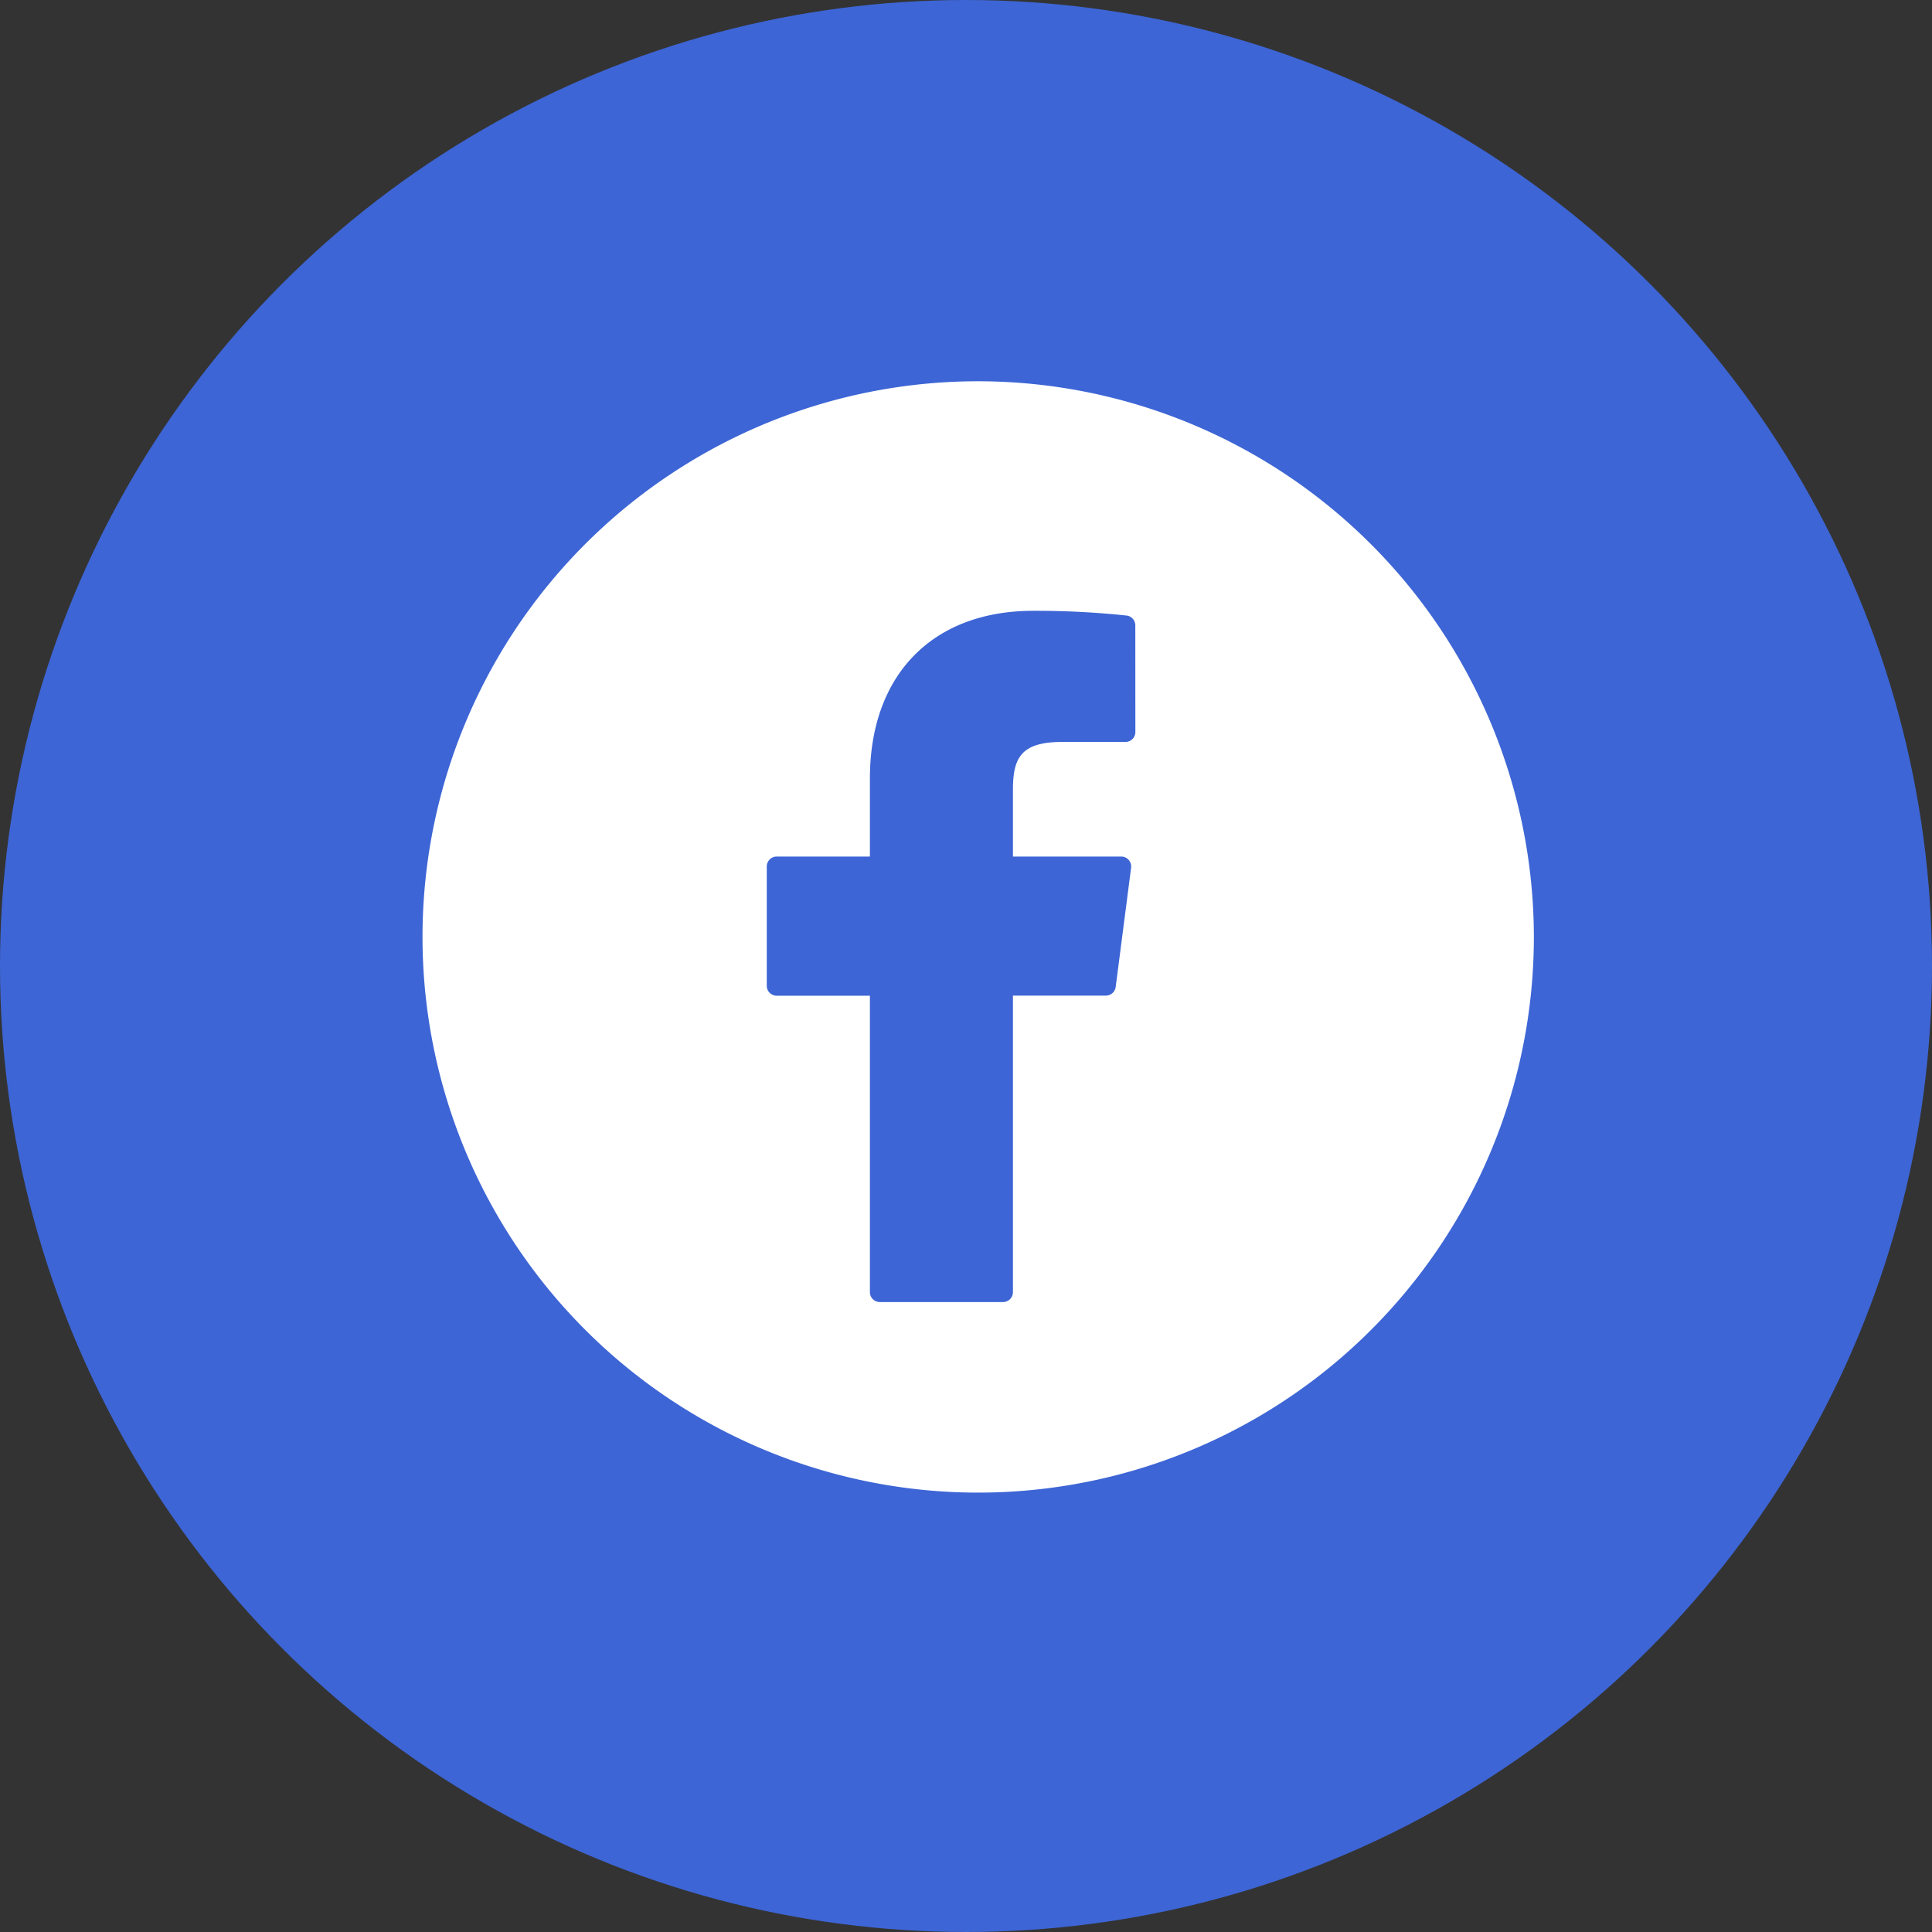
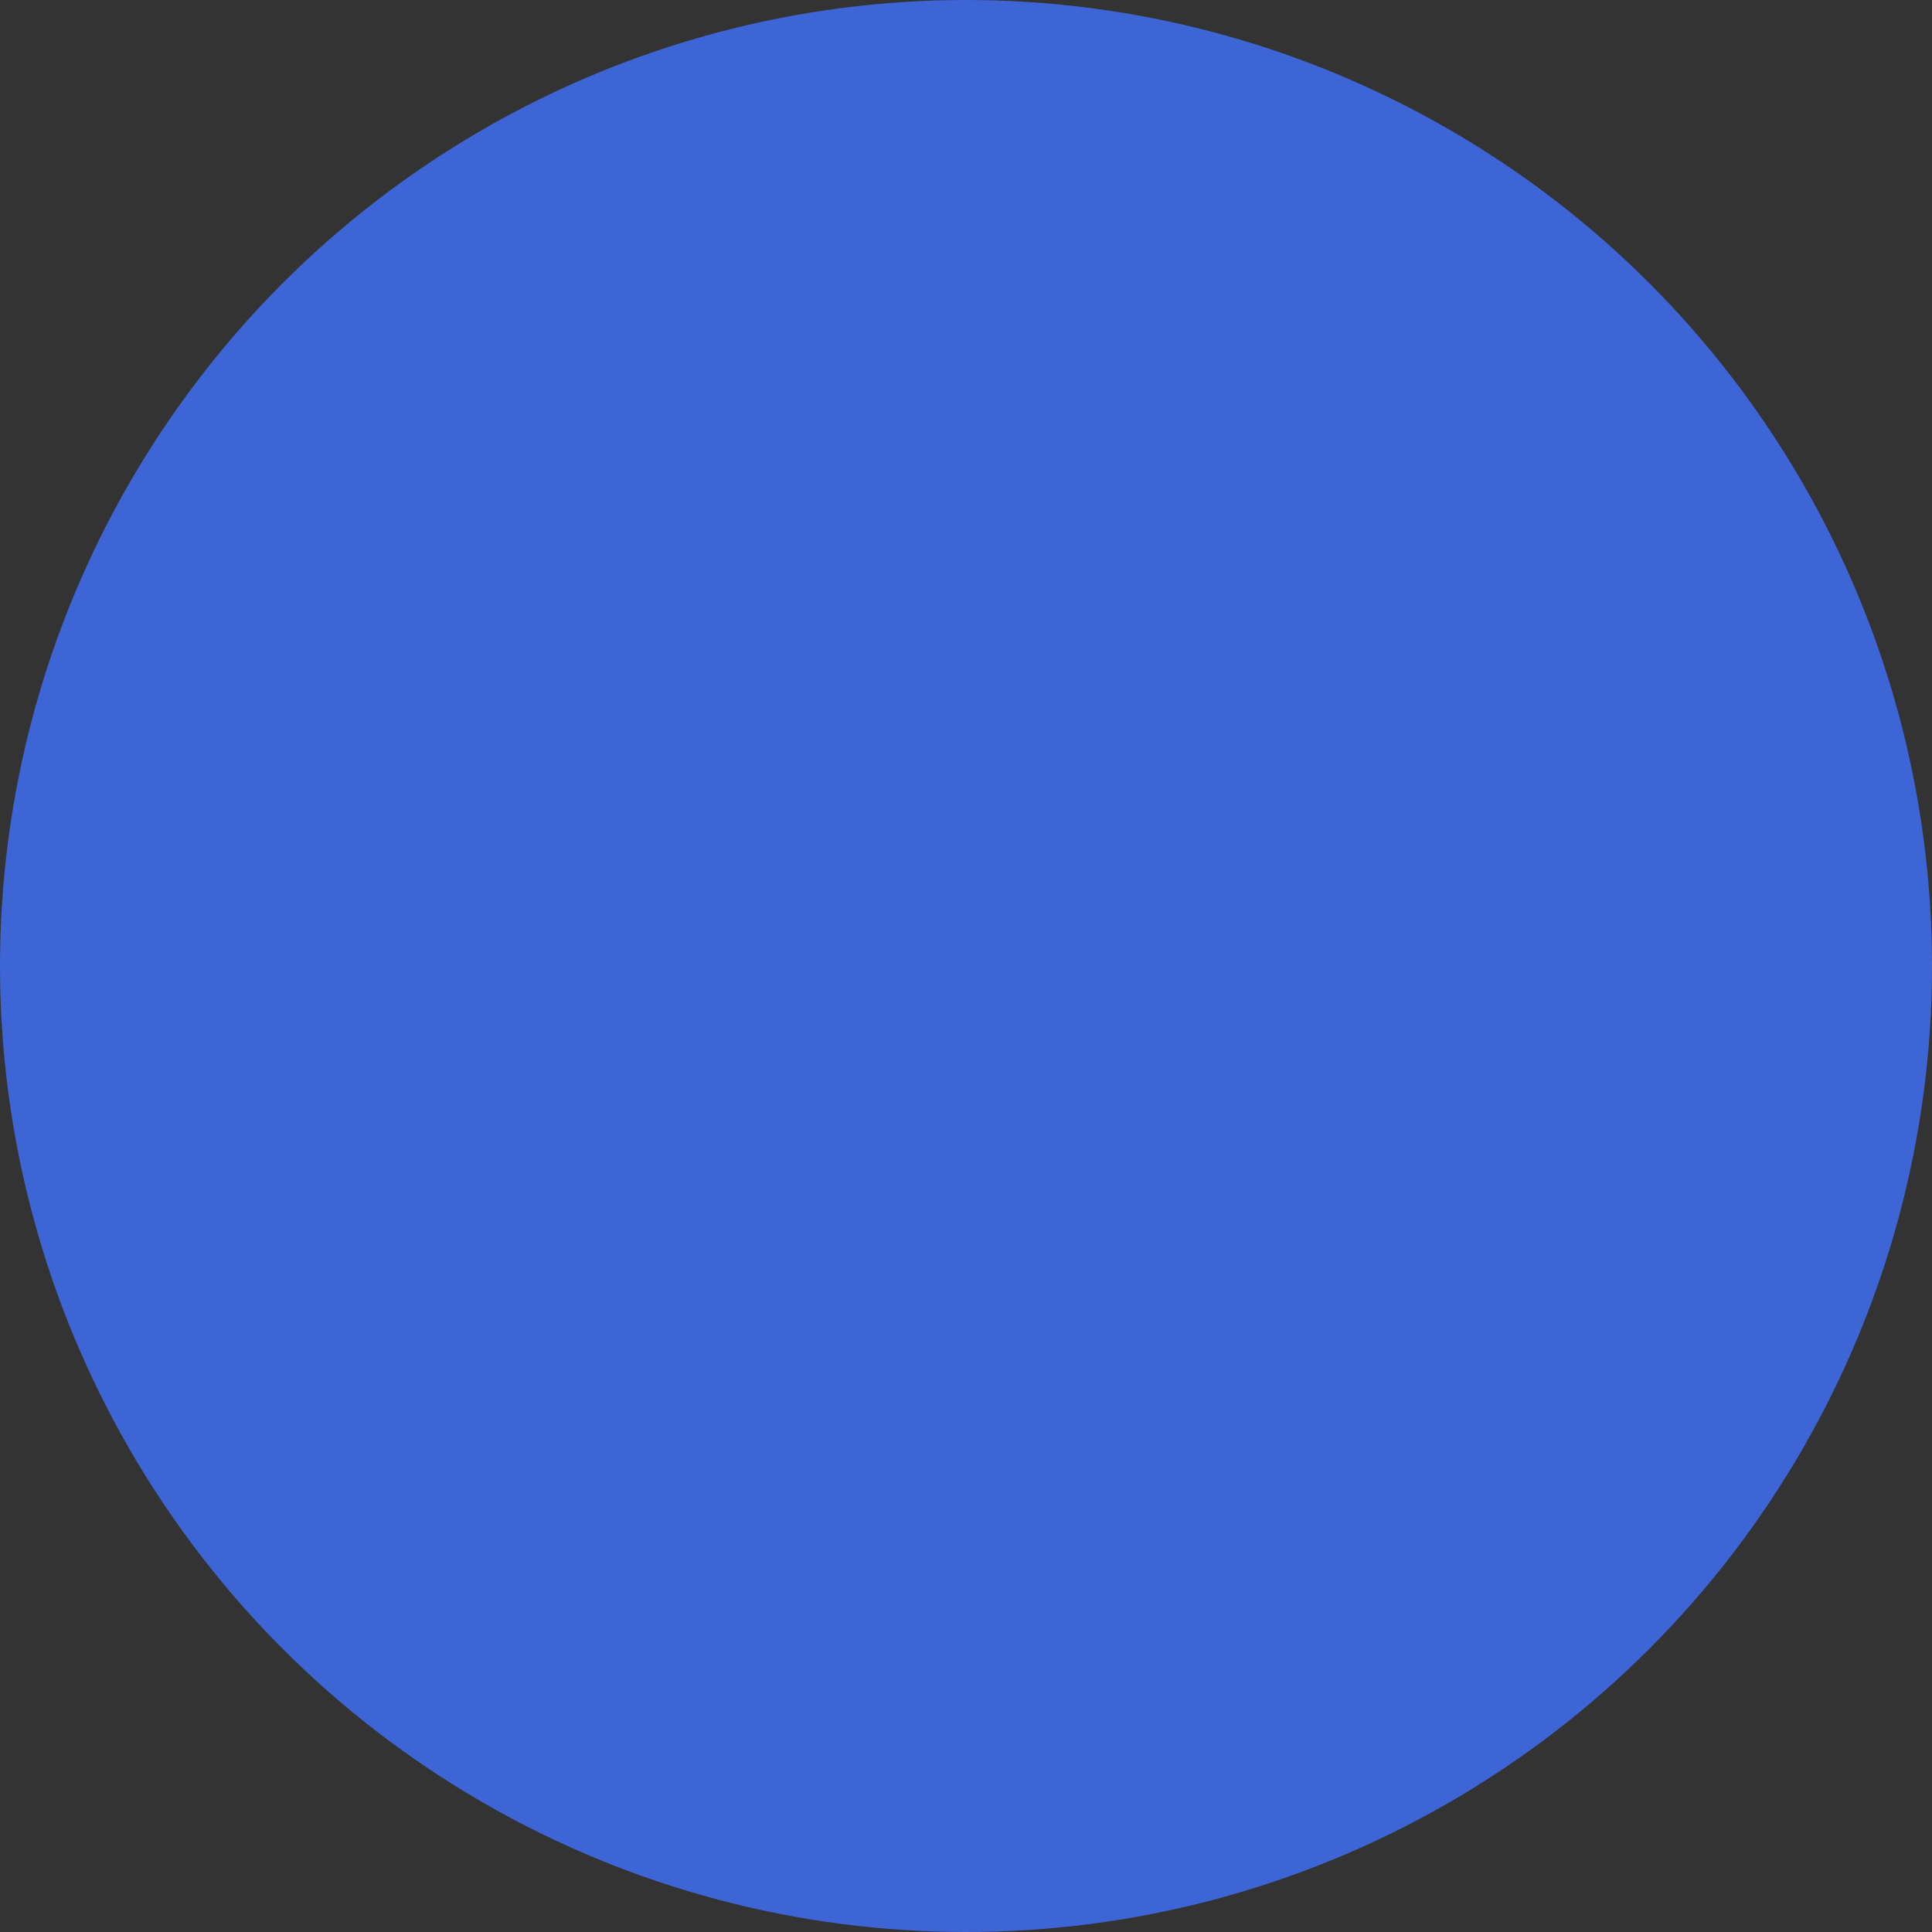
<svg xmlns="http://www.w3.org/2000/svg" xmlns:ns1="http://sodipodi.sourceforge.net/DTD/sodipodi-0.dtd" xmlns:ns2="http://www.inkscape.org/namespaces/inkscape" width="68" height="68" viewBox="0 0 68 68" version="1.1" id="svg2" ns1:docname="facebook-icon.svg" ns2:version="1.3 (0e150ed, 2023-07-21)">
  <rect x="0" y="0" width="68" height="68" fill="#333333" stroke="none" />
  <ns1:namedview id="namedview2" pagecolor="#ffffff" bordercolor="#000000" borderopacity="0.25" ns2:showpageshadow="2" ns2:pageopacity="0.0" ns2:pagecheckerboard="0" ns2:deskcolor="#d1d1d1" showgrid="false" ns2:zoom="11.337209" ns2:cx="34.003077" ns2:cy="36.957949" ns2:window-width="2048" ns2:window-height="1227" ns2:window-x="0" ns2:window-y="25" ns2:window-maximized="1" ns2:current-layer="svg2" />
  <defs id="defs2">
    <filter id="Ellipse_10" x="0" y="0" width="86" height="86" filterUnits="userSpaceOnUse">
      <feOffset dy="3" input="SourceAlpha" id="feOffset1" />
      <feGaussianBlur stdDeviation="3" result="blur" id="feGaussianBlur1" />
      <feFlood flood-opacity="0.161" id="feFlood1" />
      <feComposite operator="in" in2="blur" id="feComposite1" />
      <feComposite in="SourceGraphic" id="feComposite2" />
    </filter>
  </defs>
  <circle id="Ellipse_10-2" data-name="Ellipse 10" cx="34" cy="34" r="34" fill="#3d65d5" />
-   <path id="c7138b2ee6029ceeaf9eb201713b102e" d="m 34.434,13.419 a 19.558,19.558 0 1 0 19.553,19.557 19.579,19.579 0 0 0 -19.553,-19.557 z m 5.527,12.346 a 0.349,0.349 0 0 1 -0.349,0.349 h -2.225 c -1.467,0 -1.735,0.571 -1.735,1.7 v 2.334 h 3.813 a 0.348,0.348 0 0 1 0.262,0.119 0.353,0.353 0 0 1 0.084,0.275 l -0.543,4.2 a 0.349,0.349 0 0 1 -0.346,0.3 h -3.27 v 10.437 a 0.349,0.349 0 0 1 -0.349,0.349 h -4.336 a 0.349,0.349 0 0 1 -0.349,-0.349 V 35.046 h -3.281 a 0.349,0.349 0 0 1 -0.349,-0.349 v -4.2 a 0.349,0.349 0 0 1 0.349,-0.349 h 3.281 v -2.75 c 0,-3.642 2.2,-5.9 5.753,-5.9 a 30.345,30.345 0 0 1 3.288,0.168 0.349,0.349 0 0 1 0.3,0.346 z" fill="#ffffff" />
</svg>